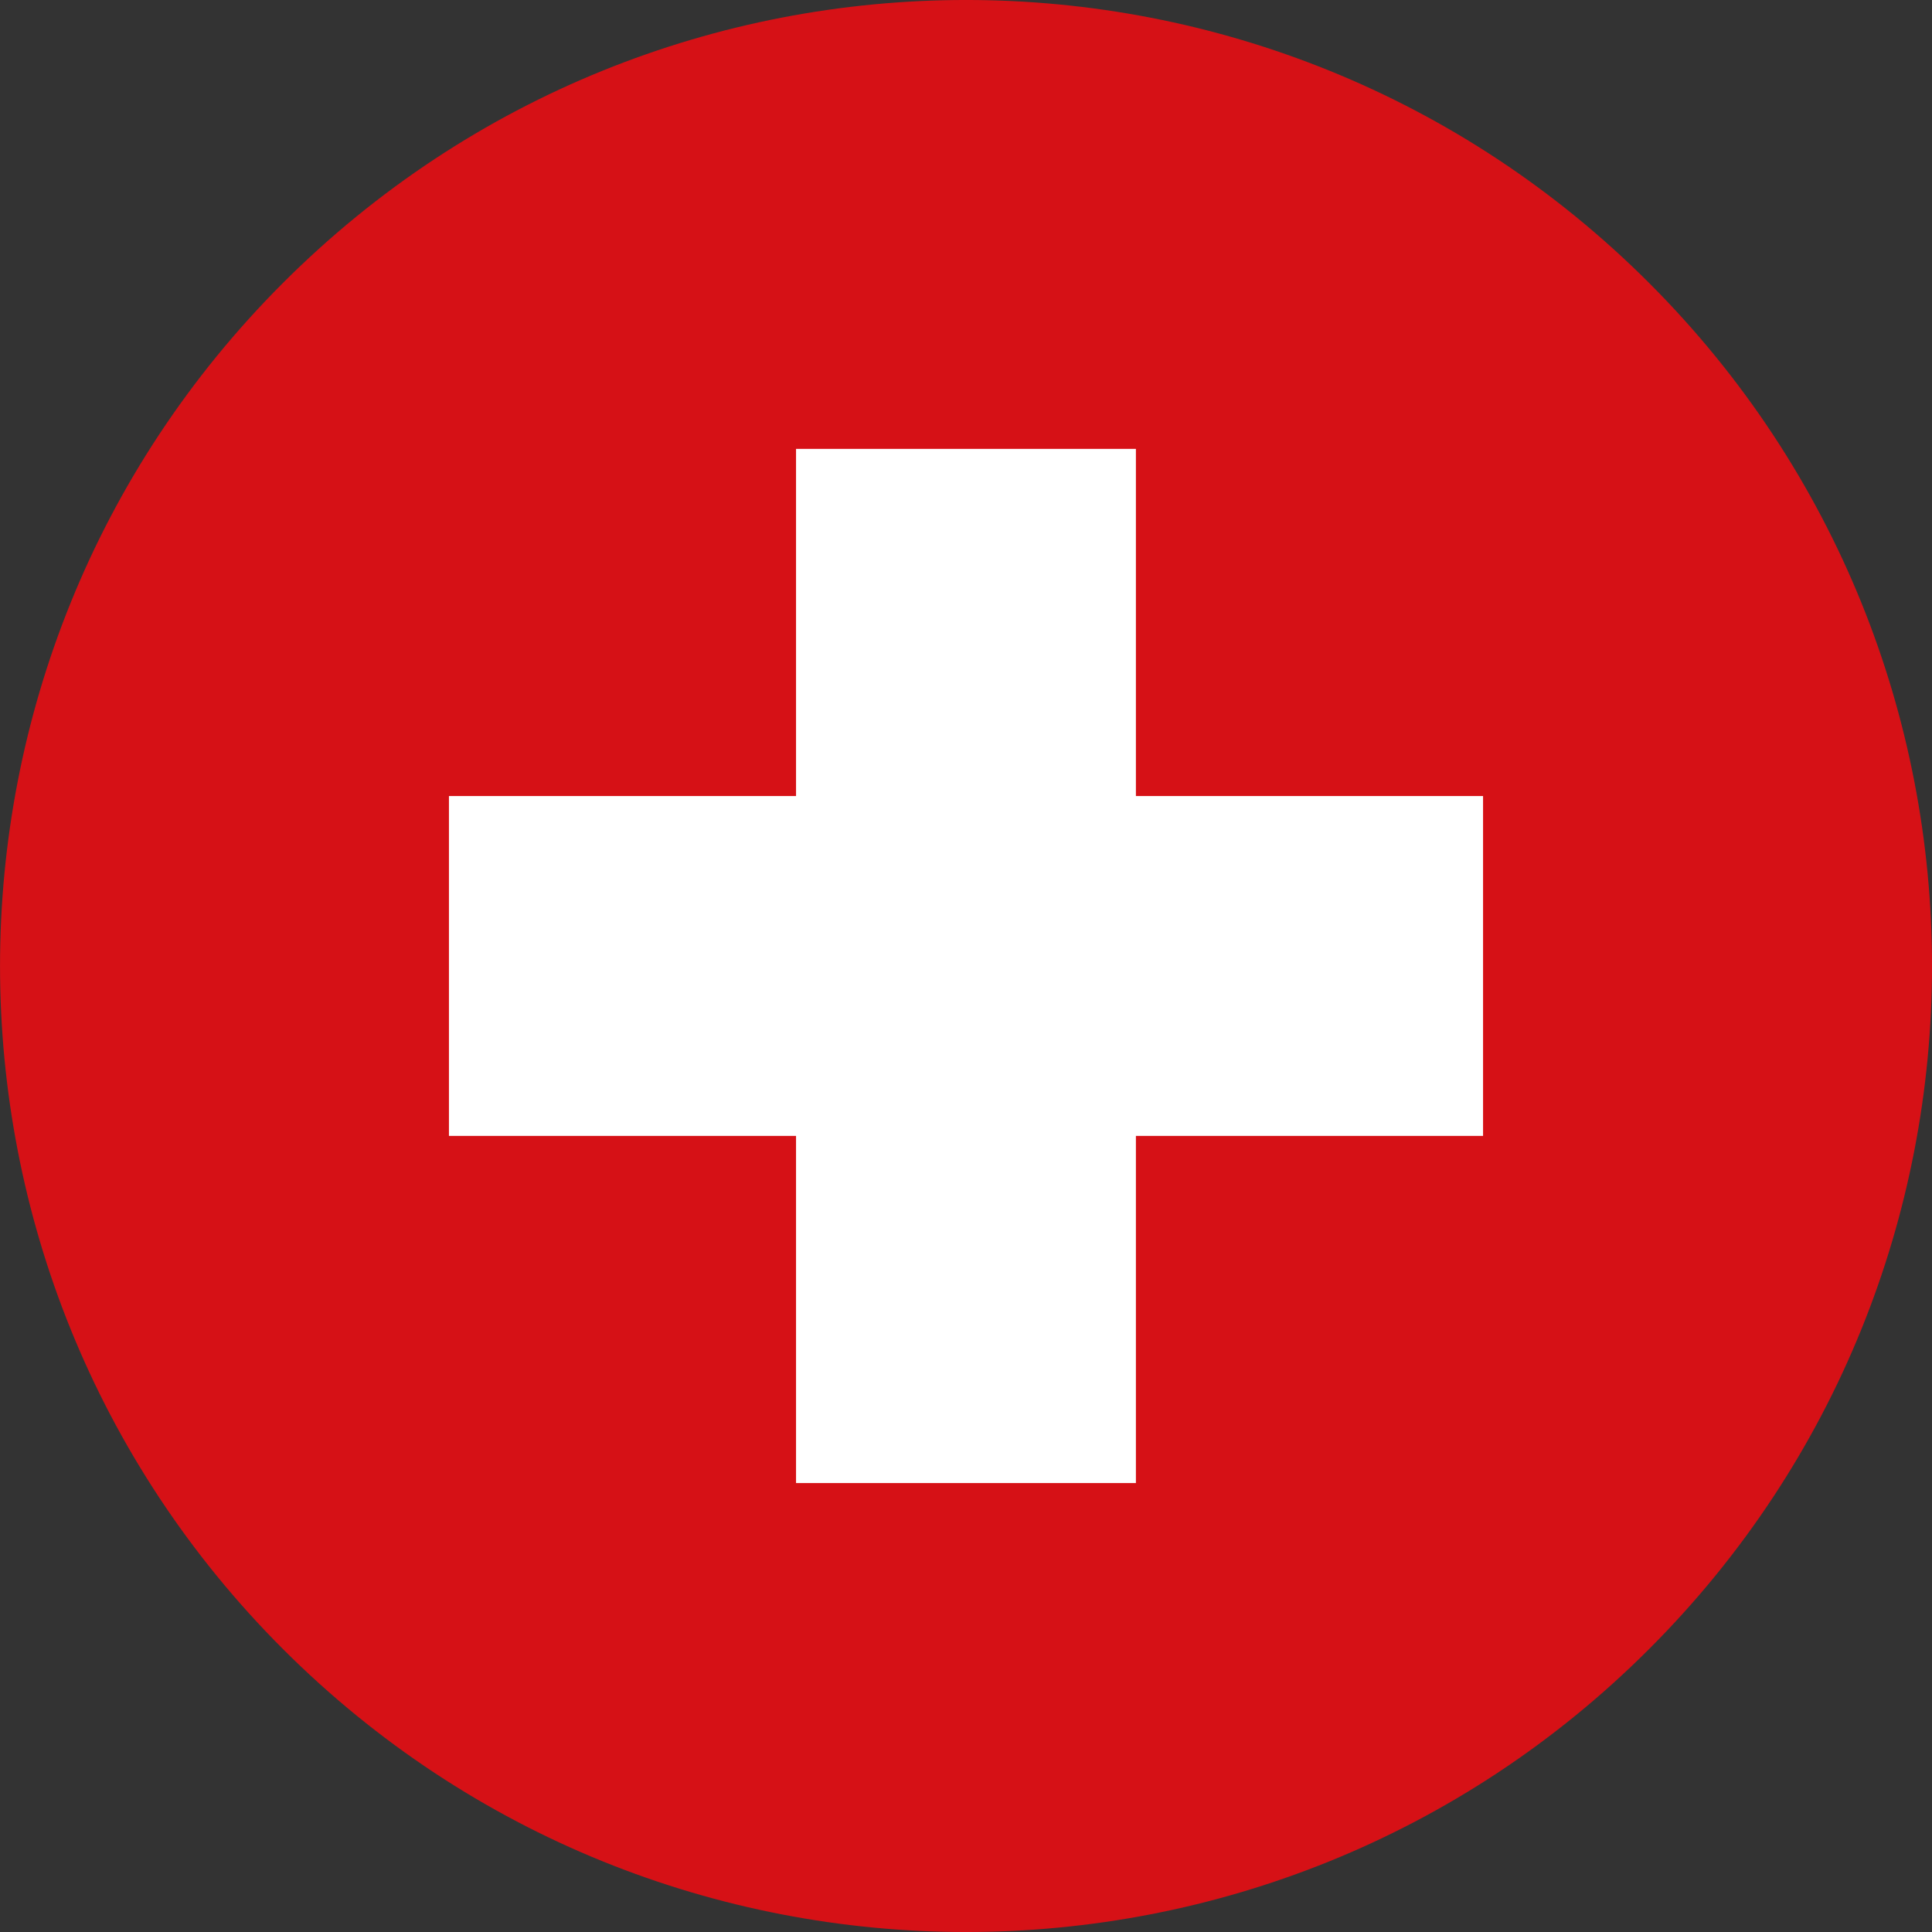
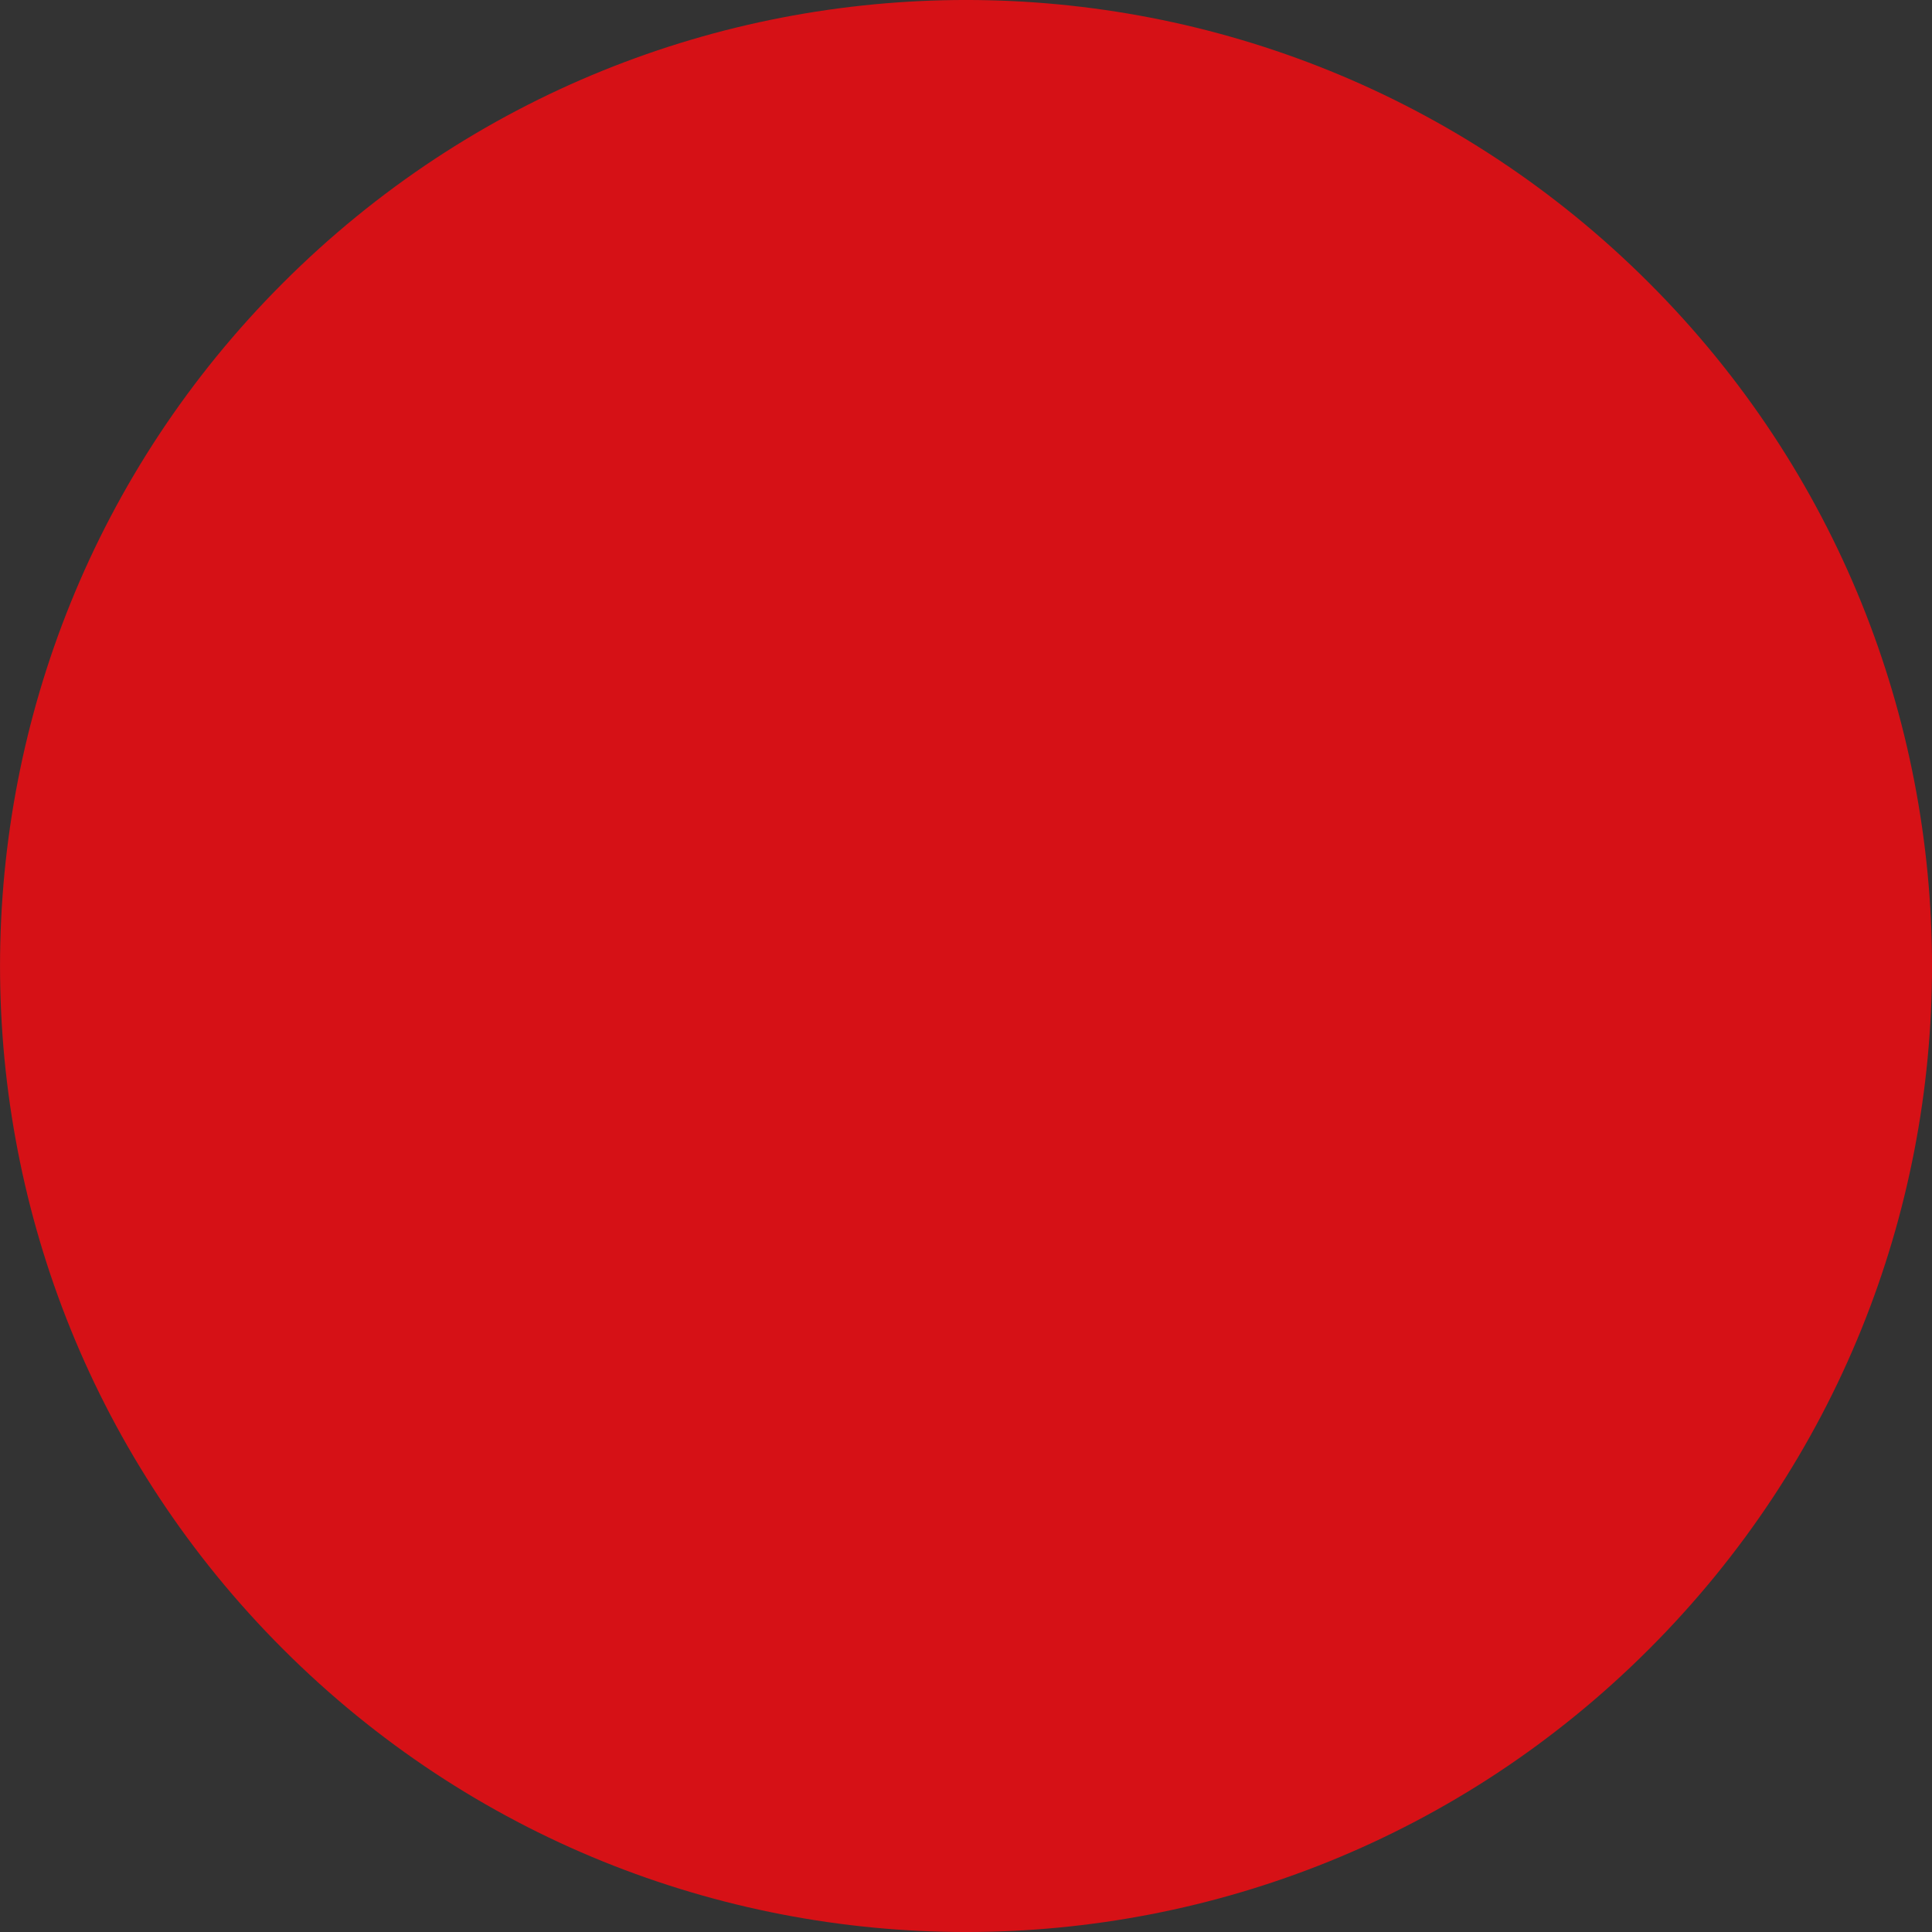
<svg xmlns="http://www.w3.org/2000/svg" width="35" height="35" viewBox="0 0 35 35" fill="none">
  <rect x="0" y="0" width="35" height="35" fill="#333333" stroke="none" />
  <g clip-path="url(#clip0_2797_1021)">
    <path d="M29.875 29.874C36.709 23.04 36.709 11.96 29.875 5.126C23.041 -1.709 11.96 -1.709 5.126 5.126C-1.708 11.96 -1.708 23.04 5.126 29.874C11.96 36.709 23.041 36.709 29.875 29.874Z" fill="#D61116" />
-     <path d="M26.867 20.578H20.578V26.867H14.421V20.578H8.133V14.421H14.421V8.132H20.578V14.421H26.867V20.578Z" fill="white" />
  </g>
  <defs>
    <clipPath id="clip0_2797_1021">
      <rect width="35" height="35" fill="white" />
    </clipPath>
  </defs>
</svg>